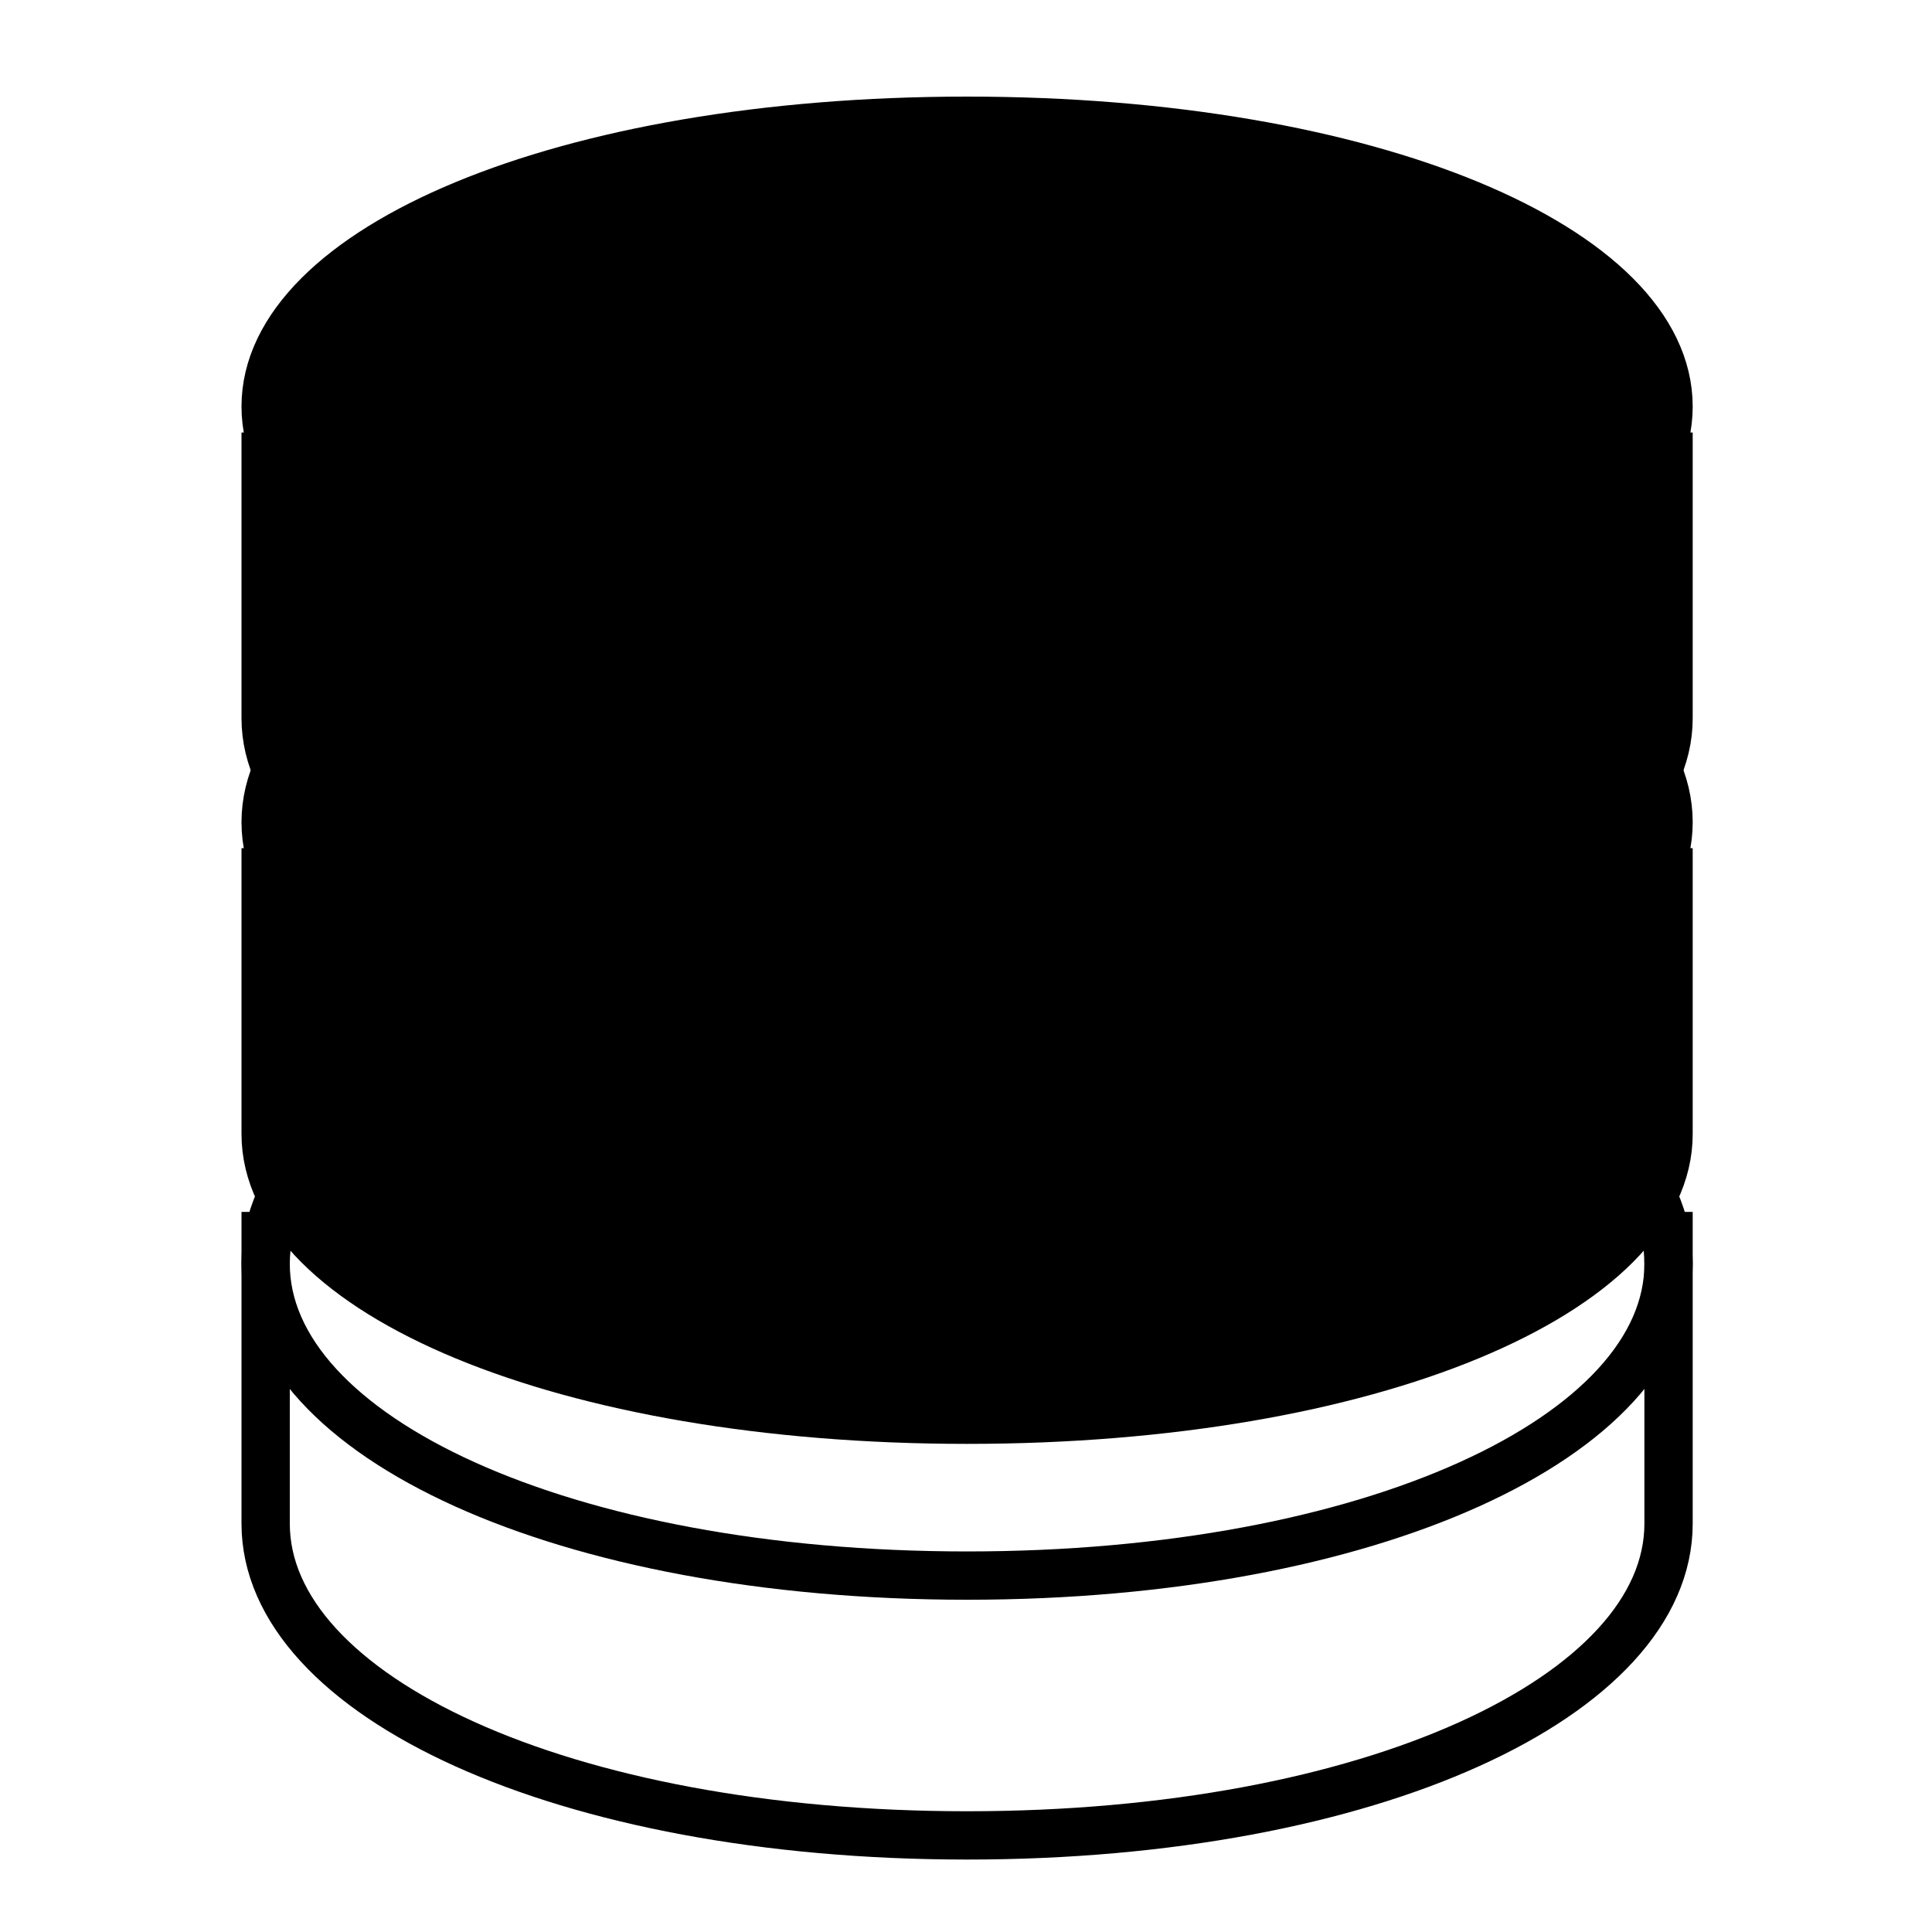
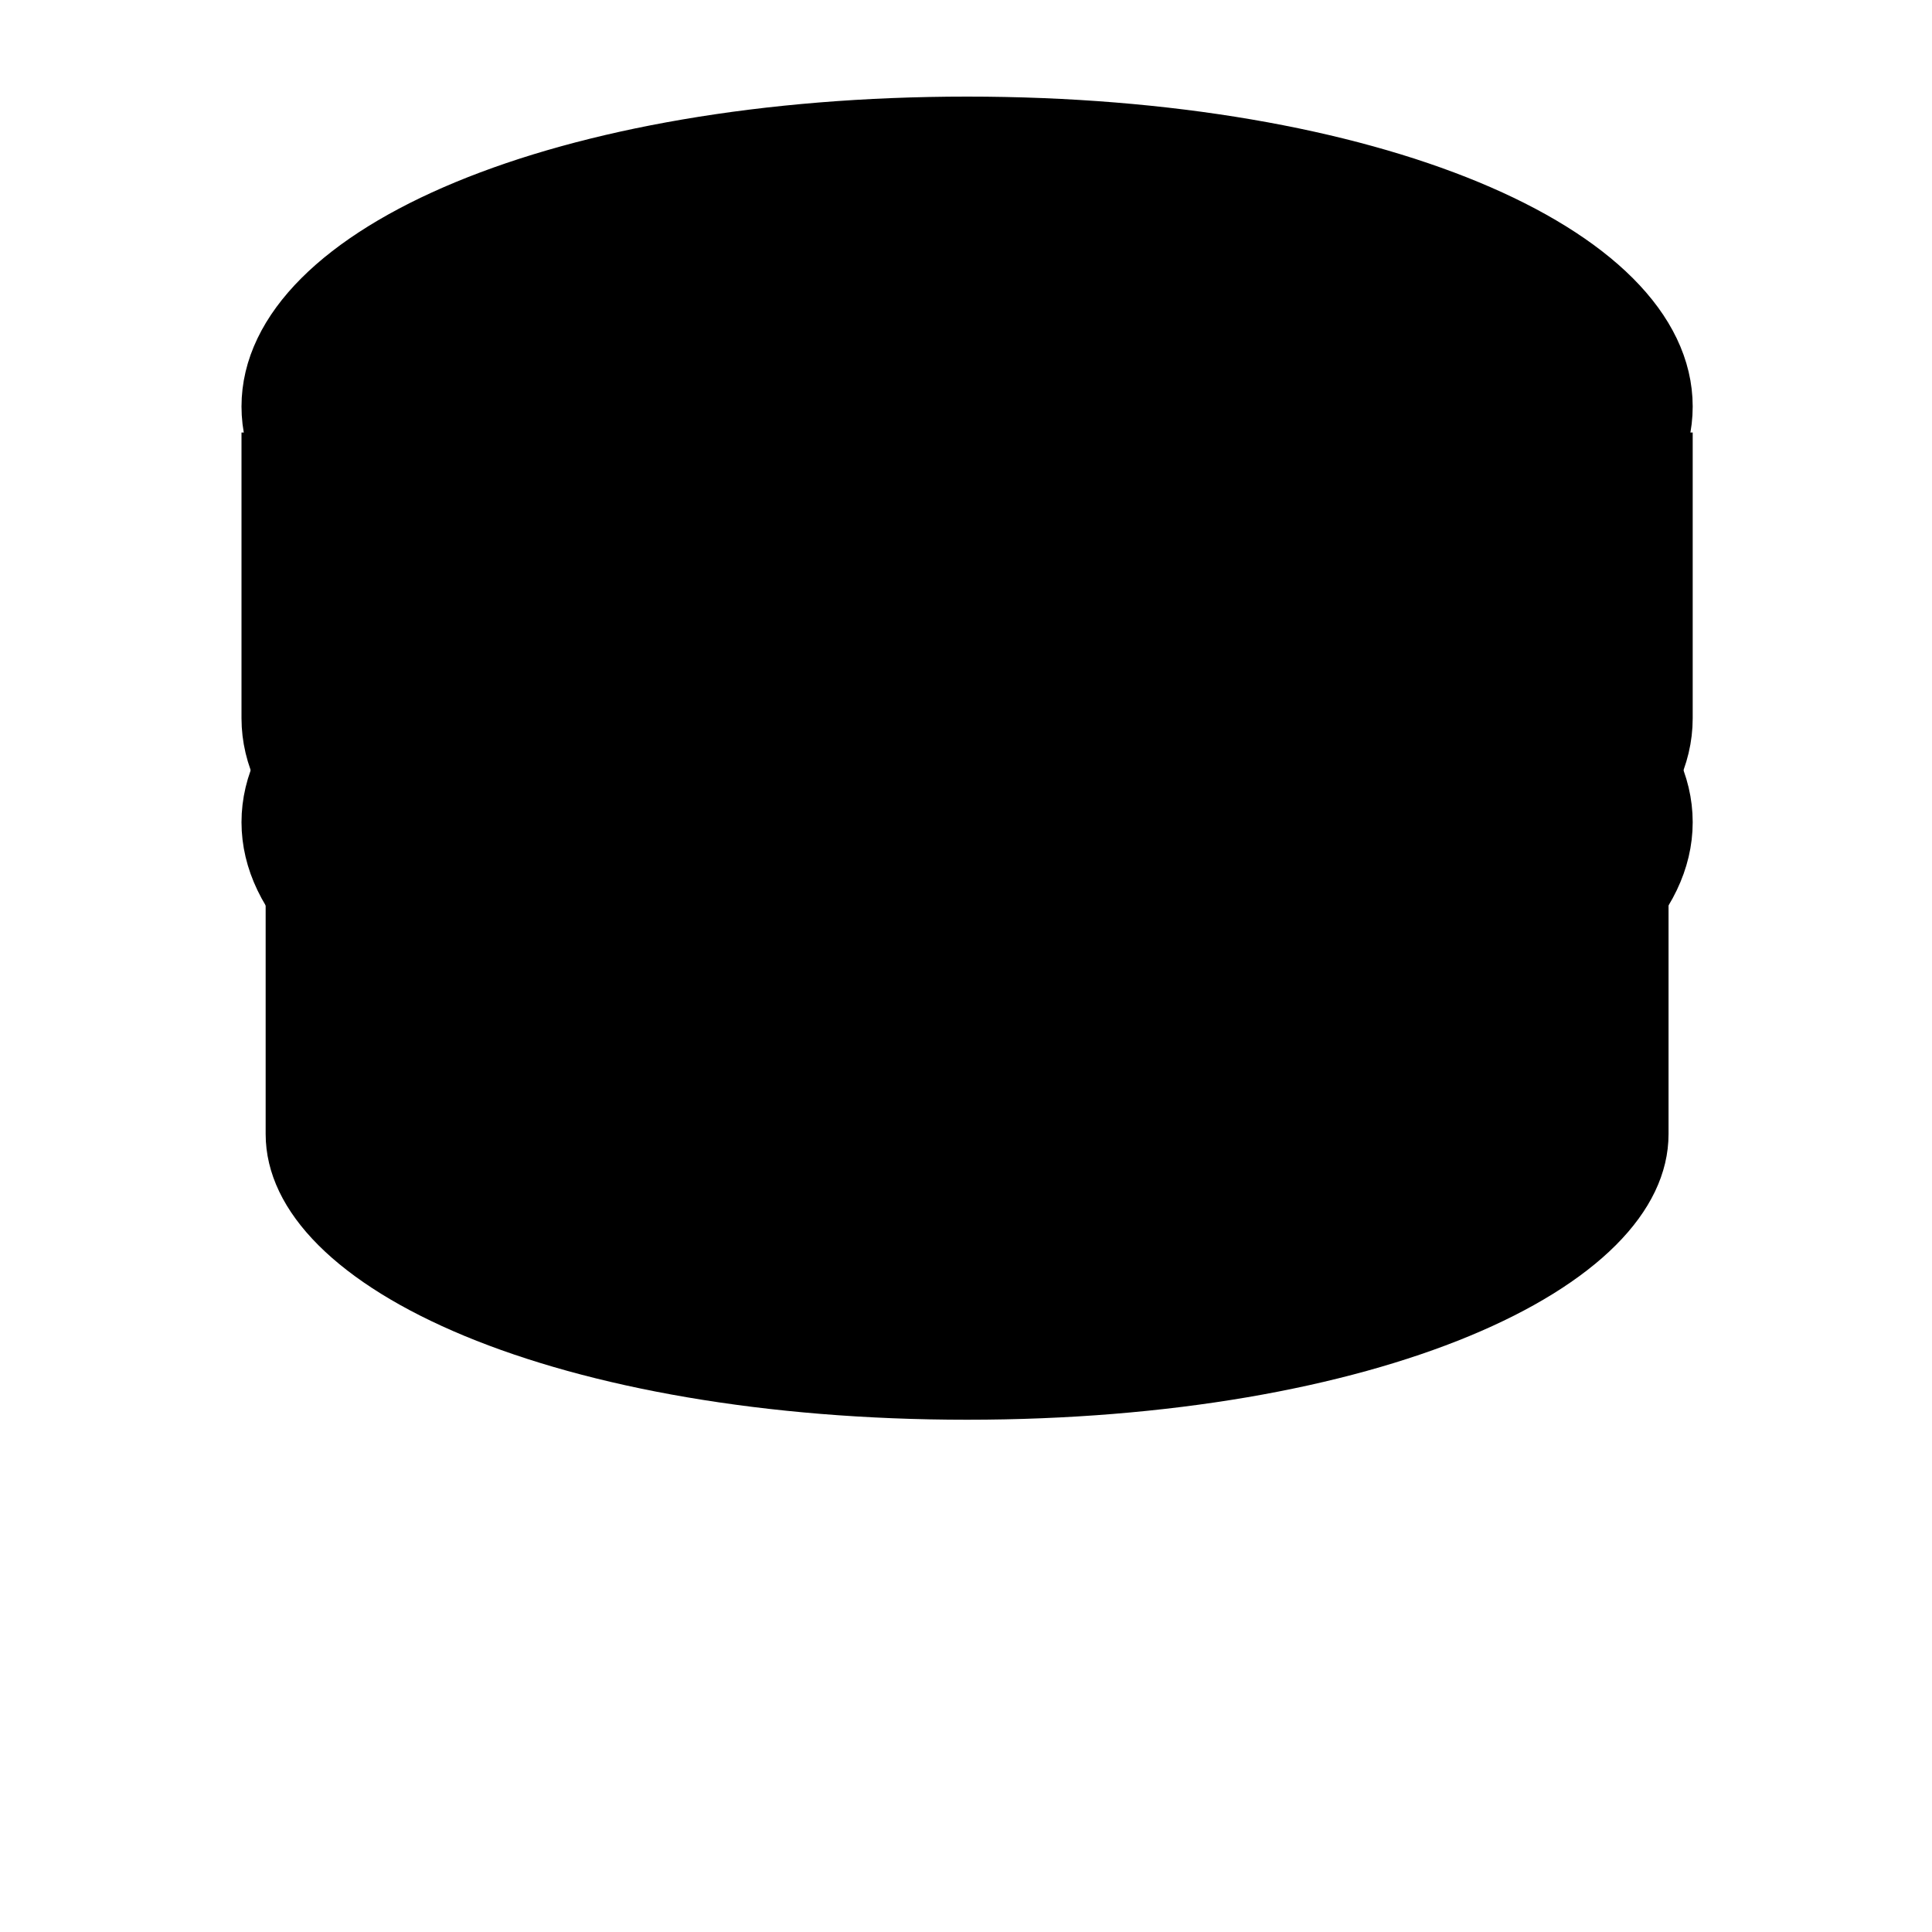
<svg xmlns="http://www.w3.org/2000/svg" width="80" height="80" viewBox="0 0 80 80" fill="none">
-   <path fill-rule="evenodd" clip-rule="evenodd" d="M40.045 65.242C56.785 65.242 69.091 59.462 69.091 52.333C69.091 45.205 56.785 39.424 40.045 39.424C23.306 39.424 11 45.205 11 52.333C11 59.462 23.306 65.242 40.045 65.242Z" stroke="#03216C" style="stroke:#03216C;stroke:color(display-p3 0.012 0.129 0.423);stroke-opacity:1;" stroke-width="2" />
-   <path d="M11 50.182V63.091C11 70.219 23.306 76 40.045 76C56.785 76 69.091 70.219 69.091 63.091V50.182" stroke="#03216C" style="stroke:#03216C;stroke:color(display-p3 0.012 0.129 0.423);stroke-opacity:1;" stroke-width="2" />
  <path fill-rule="evenodd" clip-rule="evenodd" d="M11 35.121V46.955C11 53.489 23.306 58.788 40.045 58.788C56.785 58.788 69.091 53.489 69.091 46.955V35.121" fill="#F1F1F1" style="fill:#F1F1F1;fill:color(display-p3 0.945 0.945 0.945);fill-opacity:1;" />
-   <path d="M11 35.121V46.955C11 53.489 23.306 58.788 40.045 58.788C56.785 58.788 69.091 53.489 69.091 46.955V35.121" stroke="#03216C" style="stroke:#03216C;stroke:color(display-p3 0.012 0.129 0.423);stroke-opacity:1;" stroke-width="2" />
  <path fill-rule="evenodd" clip-rule="evenodd" d="M40.045 45.879C56.785 45.879 69.091 40.58 69.091 34.045C69.091 27.511 56.785 22.212 40.045 22.212C23.306 22.212 11 27.511 11 34.045C11 40.58 23.306 45.879 40.045 45.879Z" fill="#F1F1F1" stroke="#03216C" style="fill:#F1F1F1;fill:color(display-p3 0.945 0.945 0.945);fill-opacity:1;stroke:#03216C;stroke:color(display-p3 0.012 0.129 0.423);stroke-opacity:1;" stroke-width="2" />
  <path fill-rule="evenodd" clip-rule="evenodd" d="M11 17.909V29.742C11 36.277 23.306 41.576 40.045 41.576C56.785 41.576 69.091 36.277 69.091 29.742V17.909" fill="#F5F5F5" style="fill:#F5F5F5;fill:color(display-p3 0.961 0.961 0.961);fill-opacity:1;" />
  <path d="M11 17.909V29.742C11 36.277 23.306 41.576 40.045 41.576C56.785 41.576 69.091 36.277 69.091 29.742V17.909" stroke="#03216C" style="stroke:#03216C;stroke:color(display-p3 0.012 0.129 0.423);stroke-opacity:1;" stroke-width="2" />
  <path fill-rule="evenodd" clip-rule="evenodd" d="M40.045 28.667C56.785 28.667 69.091 23.368 69.091 16.833C69.091 10.299 56.785 5 40.045 5C23.306 5 11 10.299 11 16.833C11 23.368 23.306 28.667 40.045 28.667Z" fill="#F5F5F5" stroke="#03216C" style="fill:#F5F5F5;fill:color(display-p3 0.961 0.961 0.961);fill-opacity:1;stroke:#03216C;stroke:color(display-p3 0.012 0.129 0.423);stroke-opacity:1;" stroke-width="2" />
-   <path fill-rule="evenodd" clip-rule="evenodd" d="M40.045 22.212C47.769 22.212 54.03 19.804 54.03 16.833C54.03 13.863 47.769 11.454 40.045 11.454C32.322 11.454 26.061 13.863 26.061 16.833C26.061 19.804 32.322 22.212 40.045 22.212Z" fill="#9AF3D8" style="fill:#9AF3D8;fill:color(display-p3 0.604 0.953 0.847);fill-opacity:1;" />
</svg>